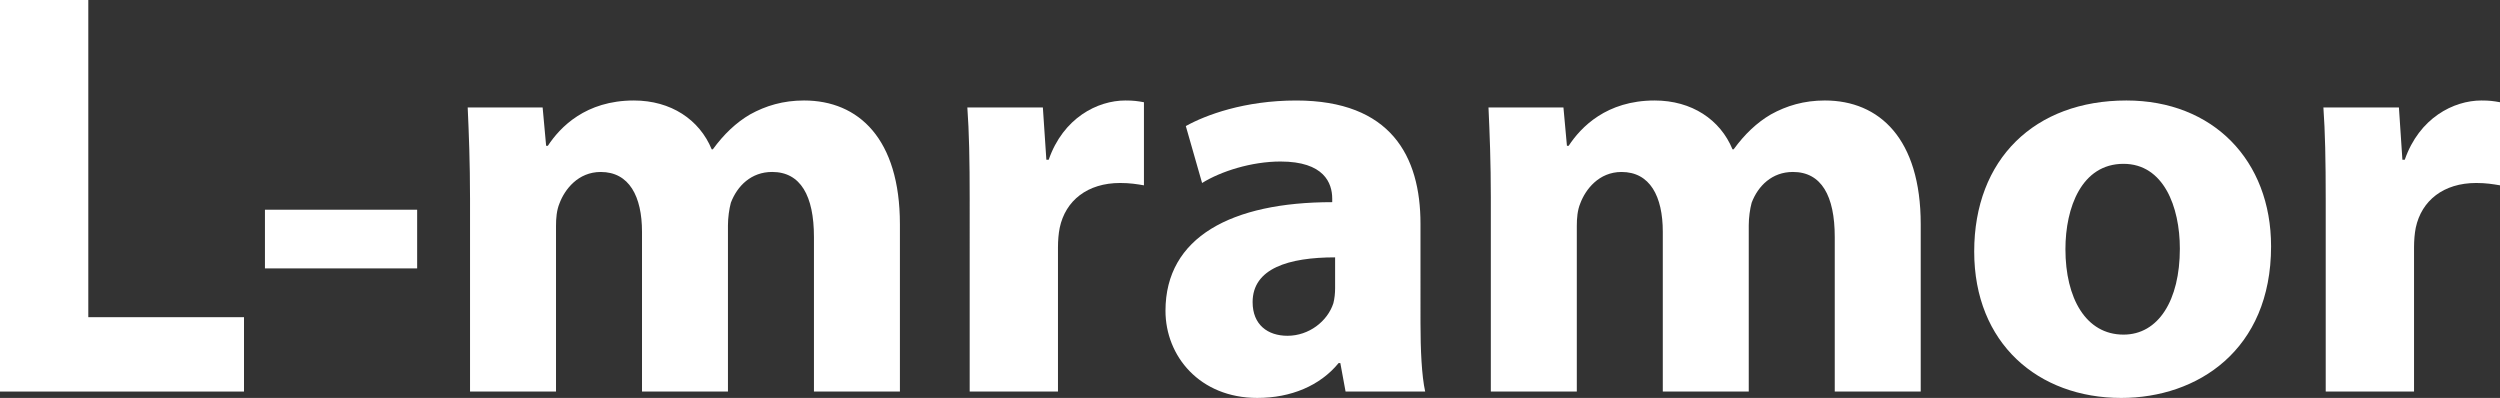
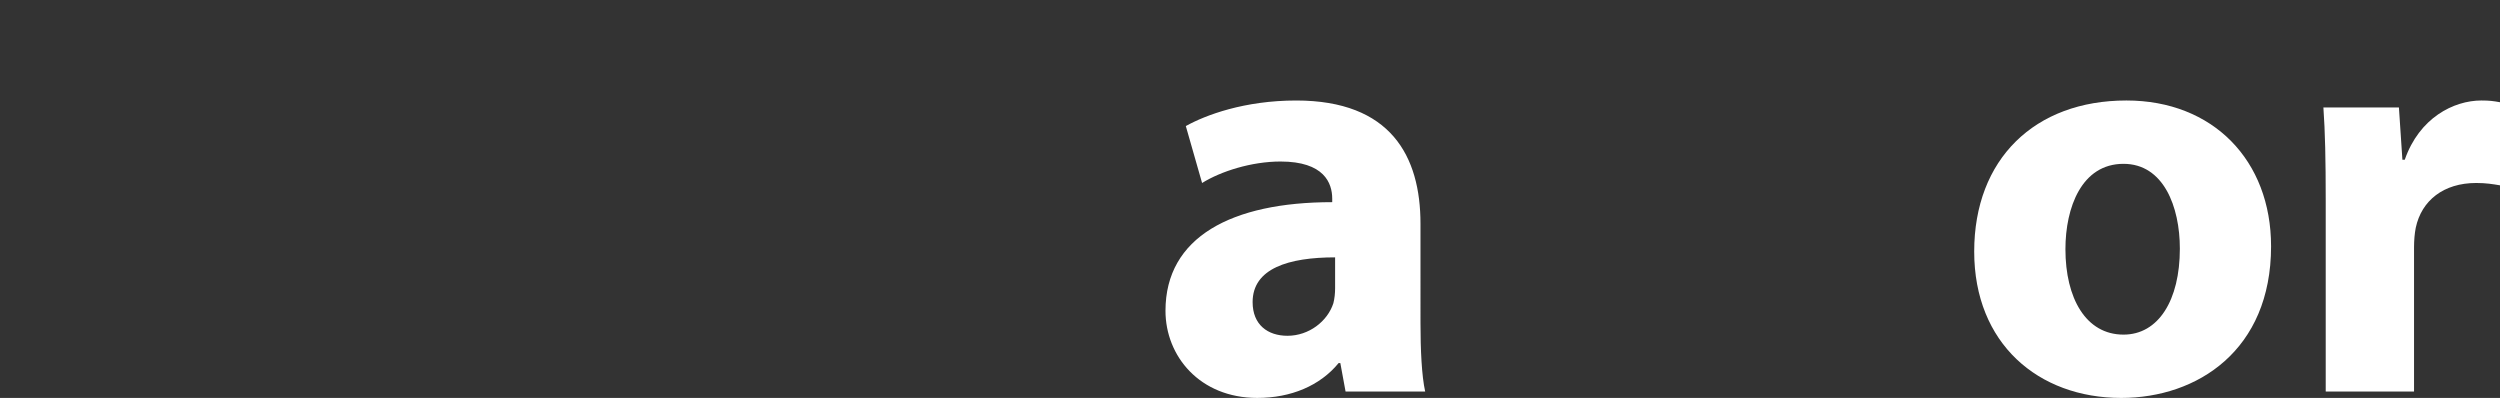
<svg xmlns="http://www.w3.org/2000/svg" version="1.1" id="Слой_1" x="0px" y="0px" width="283.464px" height="45.122px" viewBox="0 0 283.464 45.122" enable-background="new 0 0 283.464 45.122" xml:space="preserve">
  <rect x="0" y="0" width="283.464" height="45.122" fill="#333333" stroke="none" />
  <g>
-     <path fill="#FFFFFF" d="M0,0h10.012v35.964h17.654v8.432H0V0z" />
-     <path fill="#FFFFFF" d="M47.299,23.779v6.654H30.041v-6.654H47.299z" />
-     <path fill="#FFFFFF" d="M53.294,22.462c0-4.018-0.133-7.377-0.264-10.277h8.497l0.397,4.347h0.195   c1.384-2.108,4.283-5.138,9.751-5.138c4.216,0,7.442,2.175,8.826,5.535h0.131c1.252-1.713,2.634-3.03,4.216-3.953   c1.778-0.987,3.754-1.583,6.125-1.583c6.192,0,10.869,4.35,10.869,14.03v18.971H92.29v-17.52c0-4.676-1.515-7.377-4.741-7.377   c-2.374,0-3.953,1.58-4.68,3.489c-0.196,0.727-0.33,1.714-0.33,2.57v18.838h-9.745V26.284c0-4.02-1.451-6.785-4.68-6.785   c-2.566,0-4.082,1.976-4.674,3.556c-0.33,0.792-0.397,1.713-0.397,2.569v18.771h-9.748V22.462z" />
-     <path fill="#FFFFFF" d="M109.949,22.792c0-4.745-0.067-7.839-0.266-10.607h8.563l0.397,5.93h0.263   c1.646-4.744,5.532-6.721,8.694-6.721c0.922,0,1.384,0.067,2.107,0.199v9.421c-0.788-0.134-1.582-0.266-2.7-0.266   c-3.69,0-6.192,1.977-6.849,5.075c-0.134,0.656-0.199,1.447-0.199,2.238v16.334h-10.011V22.792z" />
    <path fill="#FFFFFF" d="M161.063,36.624c0,3.031,0.135,5.994,0.531,7.771h-9.026l-0.593-3.225h-0.198   c-2.108,2.568-5.401,3.949-9.221,3.949c-6.521,0-10.407-4.74-10.407-9.879c0-8.365,7.509-12.318,18.906-12.318V22.53   c0-1.781-0.923-4.216-5.865-4.216c-3.293,0-6.782,1.118-8.89,2.435l-1.845-6.455c2.236-1.25,6.654-2.899,12.513-2.899   c10.737,0,14.095,6.324,14.095,13.966V36.624z M151.382,29.181c-5.27,0-9.354,1.252-9.354,5.074c0,2.568,1.714,3.818,3.953,3.818   c2.436,0,4.543-1.646,5.203-3.688c0.134-0.529,0.198-1.121,0.198-1.715V29.181z" />
-     <path fill="#FFFFFF" d="M169.039,22.462c0-4.018-0.131-7.377-0.266-10.277h8.499l0.396,4.347h0.196   c1.384-2.108,4.282-5.138,9.751-5.138c4.213,0,7.441,2.175,8.825,5.535h0.132c1.249-1.713,2.633-3.03,4.216-3.953   c1.777-0.987,3.754-1.583,6.125-1.583c6.191,0,10.869,4.35,10.869,14.03v18.971h-9.748v-17.52c0-4.676-1.516-7.377-4.744-7.377   c-2.371,0-3.953,1.58-4.678,3.489c-0.198,0.727-0.329,1.714-0.329,2.57v18.838h-9.746V26.284c0-4.02-1.45-6.785-4.68-6.785   c-2.566,0-4.081,1.976-4.674,3.556c-0.33,0.792-0.396,1.713-0.396,2.569v18.771h-9.749V22.462z" />
    <path fill="#FFFFFF" d="M257.507,27.931c0,11.789-8.367,17.189-16.994,17.189c-9.421,0-16.667-6.189-16.667-16.598   c0-10.475,6.852-17.128,17.26-17.128C250.918,11.395,257.507,18.179,257.507,27.931z M234.19,28.257   c0,5.535,2.304,9.684,6.586,9.684c3.953,0,6.388-3.885,6.388-9.748c0-4.744-1.842-9.616-6.388-9.616   C236.032,18.576,234.19,23.516,234.19,28.257z" />
    <path fill="#FFFFFF" d="M263.703,22.792c0-4.745-0.067-7.839-0.263-10.607h8.563l0.395,5.93h0.266   c1.646-4.744,5.532-6.721,8.693-6.721c0.923,0,1.384,0.067,2.108,0.199v9.421c-0.791-0.134-1.582-0.266-2.7-0.266   c-3.69,0-6.192,1.977-6.853,5.075c-0.131,0.656-0.195,1.447-0.195,2.238v16.334h-10.014V22.792z" />
  </g>
</svg>